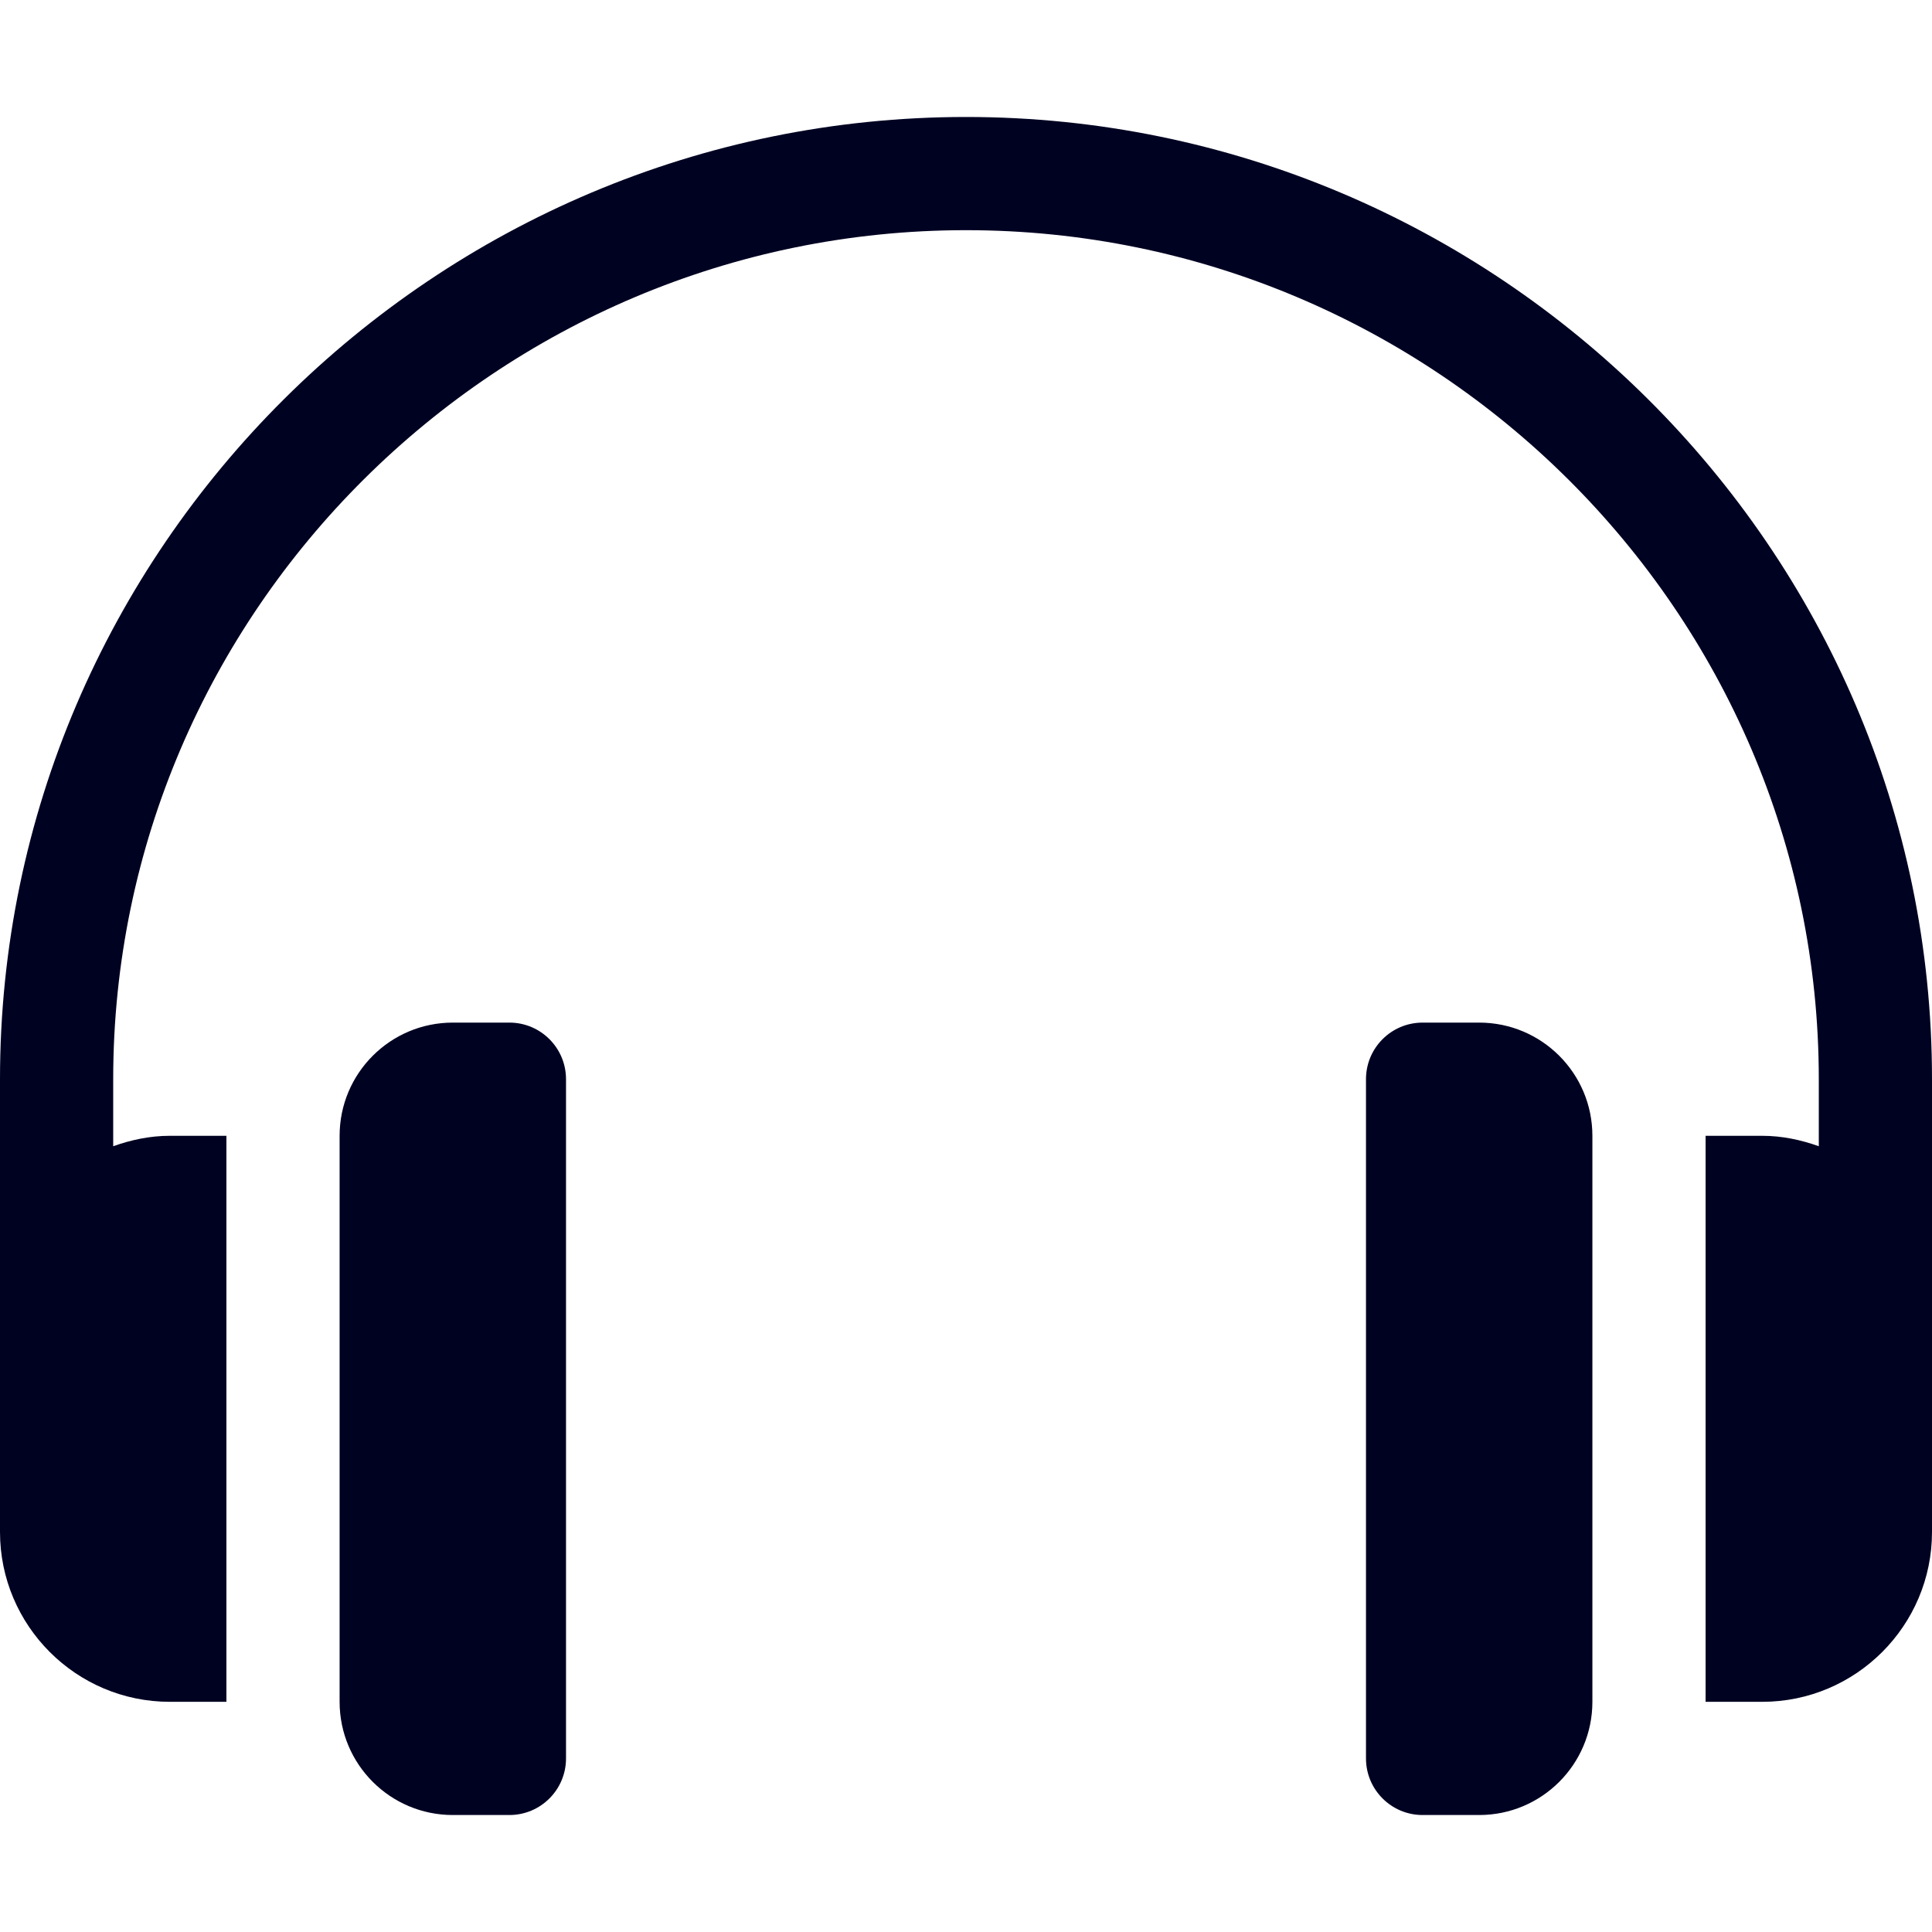
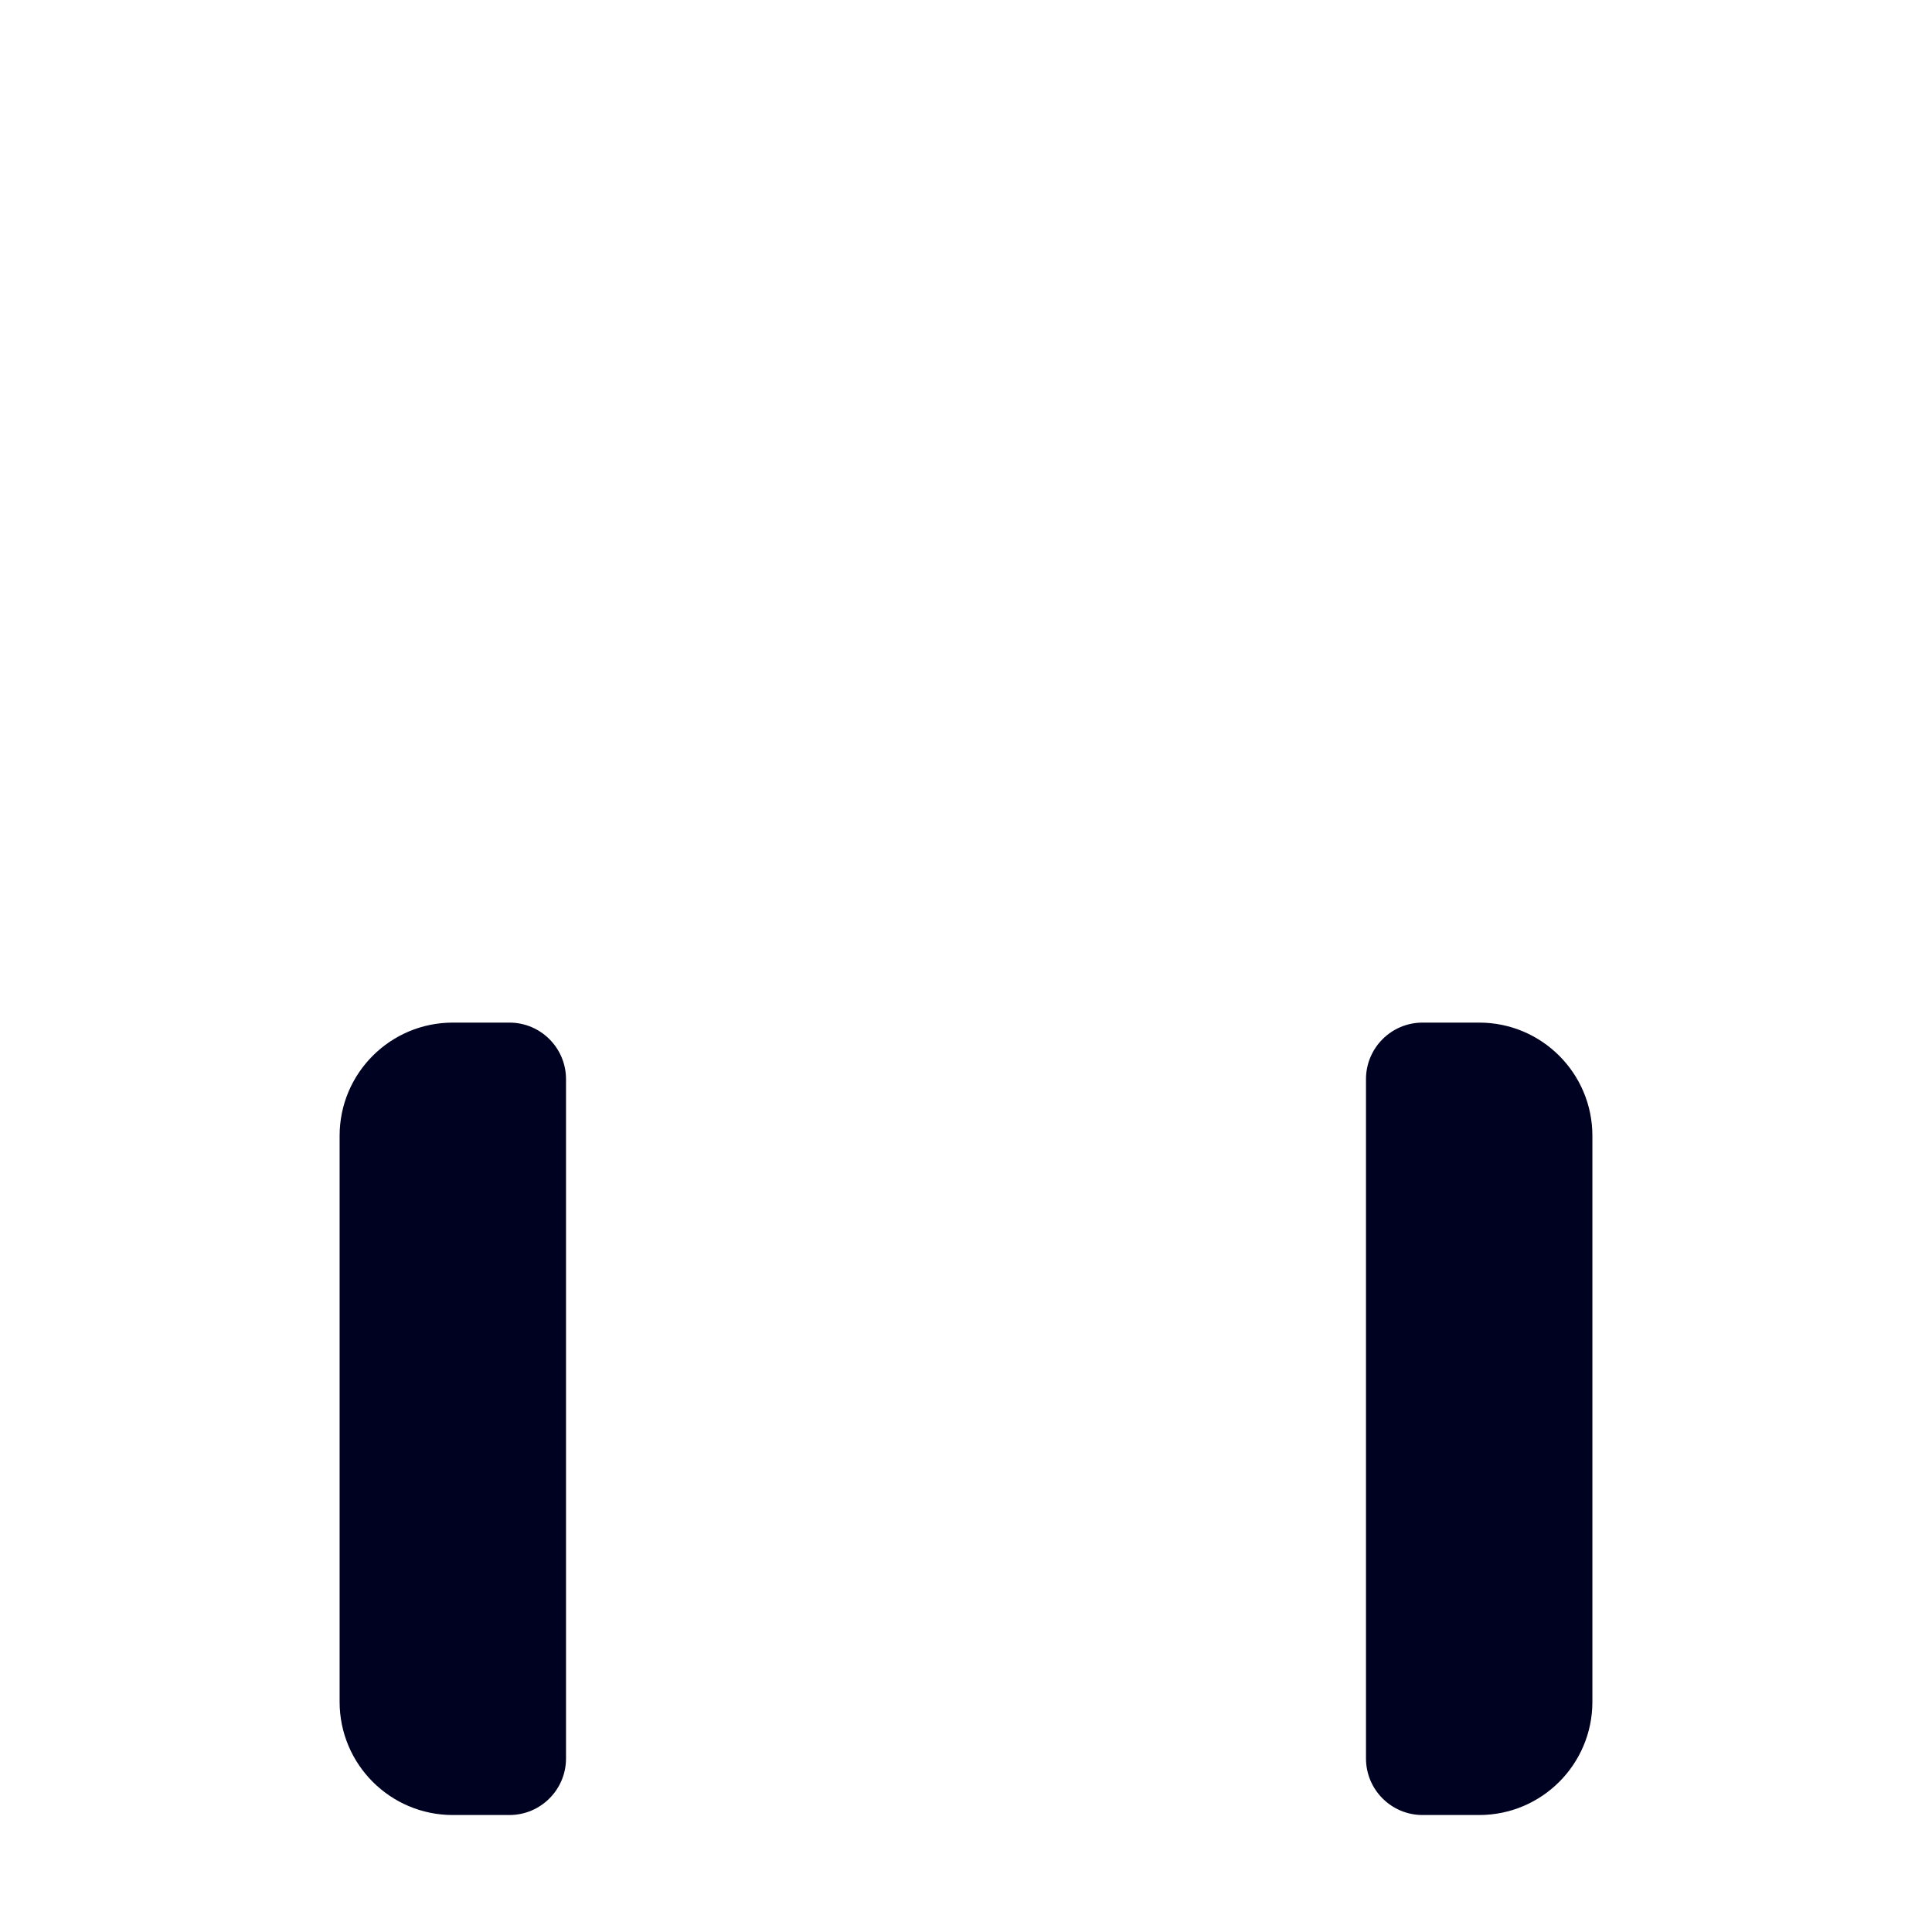
<svg xmlns="http://www.w3.org/2000/svg" version="1.1" id="Capa_1" x="0px" y="0px" viewBox="0 0 512 512" style="enable-background:new 0 0 512 512;" xml:space="preserve" width="21px" height="21px">
  <g>
    <g>
-       <path d="M256,31C115.39,31,0,145.39,0,286v120c0,24.814,20.186,45,45,45h15V301H45c-5.284,0-10.285,1.082-15,2.763V286    C30,161.928,131.928,61,256,61s226,100.928,226,225v17.763c-4.715-1.681-9.716-2.763-15-2.763h-15v150h15    c24.814,0,45-20.186,45-45V286C512,145.39,396.61,31,256,31z" fill="#000222" />
-     </g>
+       </g>
  </g>
  <g>
    <g>
      <path d="M135,271h-15c-16.569,0-30,13.431-30,30v150c0,16.569,13.431,30,30,30h15c8.284,0,15-6.716,15-15V286    C150,277.716,143.284,271,135,271z" fill="#000222" />
    </g>
  </g>
  <g>
    <g>
      <path d="M392,271h-15c-8.284,0-15,6.716-15,15v180c0,8.284,6.716,15,15,15h15c16.569,0,30-13.431,30-30V301    C422,284.431,408.569,271,392,271z" fill="#000222" />
    </g>
  </g>
  <g>
</g>
  <g>
</g>
  <g>
</g>
  <g>
</g>
  <g>
</g>
  <g>
</g>
  <g>
</g>
  <g>
</g>
  <g>
</g>
  <g>
</g>
  <g>
</g>
  <g>
</g>
  <g>
</g>
  <g>
</g>
  <g>
</g>
</svg>